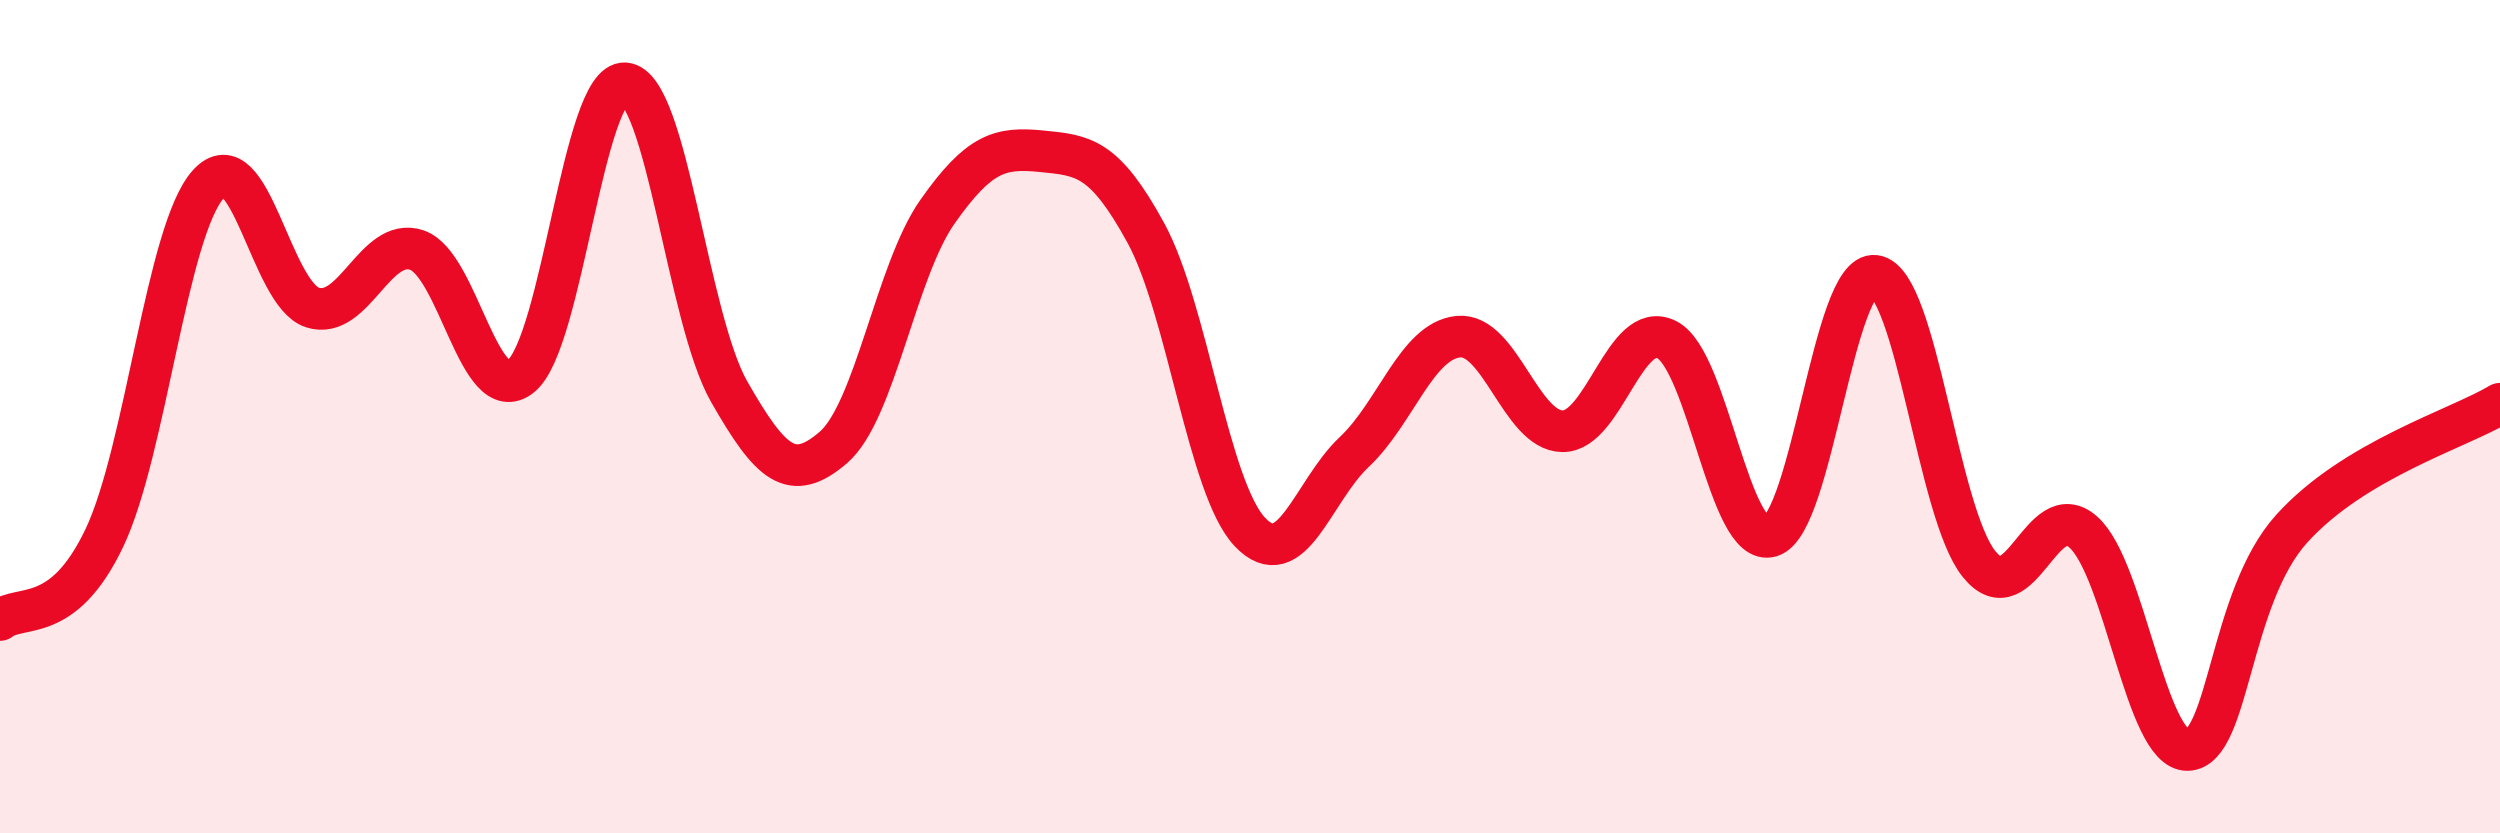
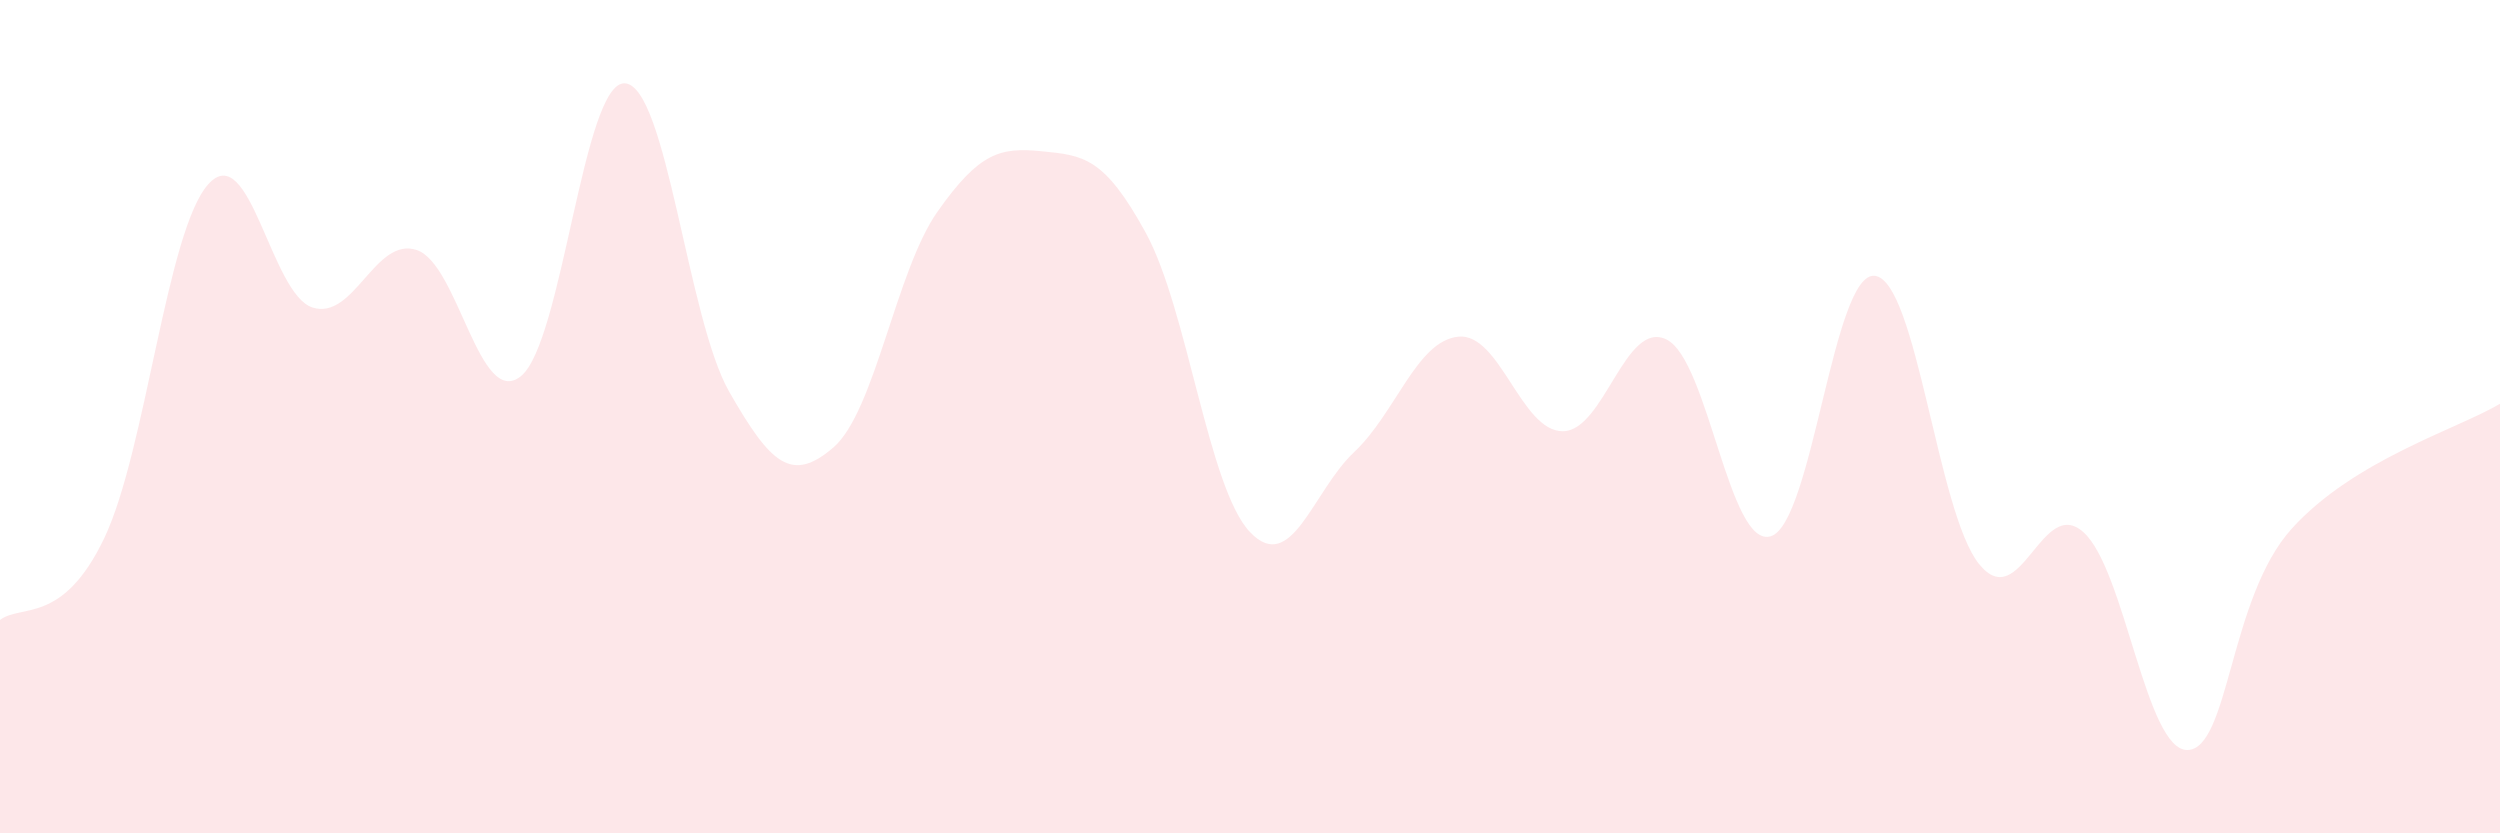
<svg xmlns="http://www.w3.org/2000/svg" width="60" height="20" viewBox="0 0 60 20">
  <path d="M 0,14.88 C 0.5,14.49 1.5,15.01 2.5,12.92 C 3.5,10.83 4,5.53 5,4.42 C 6,3.31 6.5,7.06 7.5,7.38 C 8.5,7.7 9,5.67 10,6 C 11,6.33 11.5,9.83 12.5,9.03 C 13.5,8.23 14,1.93 15,2 C 16,2.07 16.5,7.65 17.5,9.4 C 18.5,11.15 19,11.6 20,10.74 C 21,9.88 21.5,6.5 22.5,5.08 C 23.5,3.66 24,3.53 25,3.63 C 26,3.73 26.5,3.76 27.5,5.59 C 28.5,7.42 29,11.72 30,12.77 C 31,13.82 31.5,11.79 32.5,10.85 C 33.5,9.91 34,8.18 35,8.08 C 36,7.98 36.5,10.34 37.5,10.35 C 38.5,10.36 39,7.65 40,8.15 C 41,8.65 41.5,13.18 42.5,12.87 C 43.5,12.56 44,6.49 45,6.62 C 46,6.75 46.5,12.31 47.5,13.54 C 48.5,14.77 49,11.88 50,12.77 C 51,13.66 51.5,18.02 52.5,18 C 53.5,17.98 53.5,14.35 55,12.69 C 56.5,11.03 59,10.29 60,9.69L60 20L0 20Z" fill="#EB0A25" opacity="0.1" stroke-linecap="round" stroke-linejoin="round" />
-   <path d="M 0,14.88 C 0.5,14.49 1.5,15.01 2.5,12.92 C 3.5,10.83 4,5.53 5,4.42 C 6,3.31 6.5,7.06 7.5,7.38 C 8.5,7.7 9,5.67 10,6 C 11,6.33 11.5,9.83 12.5,9.03 C 13.5,8.23 14,1.93 15,2 C 16,2.07 16.5,7.65 17.5,9.4 C 18.5,11.15 19,11.6 20,10.74 C 21,9.88 21.5,6.5 22.5,5.08 C 23.5,3.66 24,3.53 25,3.63 C 26,3.73 26.5,3.76 27.5,5.59 C 28.5,7.42 29,11.72 30,12.77 C 31,13.82 31.5,11.79 32.5,10.85 C 33.5,9.91 34,8.18 35,8.08 C 36,7.98 36.5,10.34 37.5,10.35 C 38.5,10.36 39,7.65 40,8.15 C 41,8.65 41.5,13.18 42.5,12.87 C 43.5,12.56 44,6.49 45,6.62 C 46,6.75 46.5,12.31 47.5,13.54 C 48.5,14.77 49,11.88 50,12.77 C 51,13.66 51.5,18.02 52.5,18 C 53.5,17.98 53.5,14.35 55,12.69 C 56.5,11.03 59,10.29 60,9.69" stroke="#EB0A25" stroke-width="1" fill="none" stroke-linecap="round" stroke-linejoin="round" />
</svg>